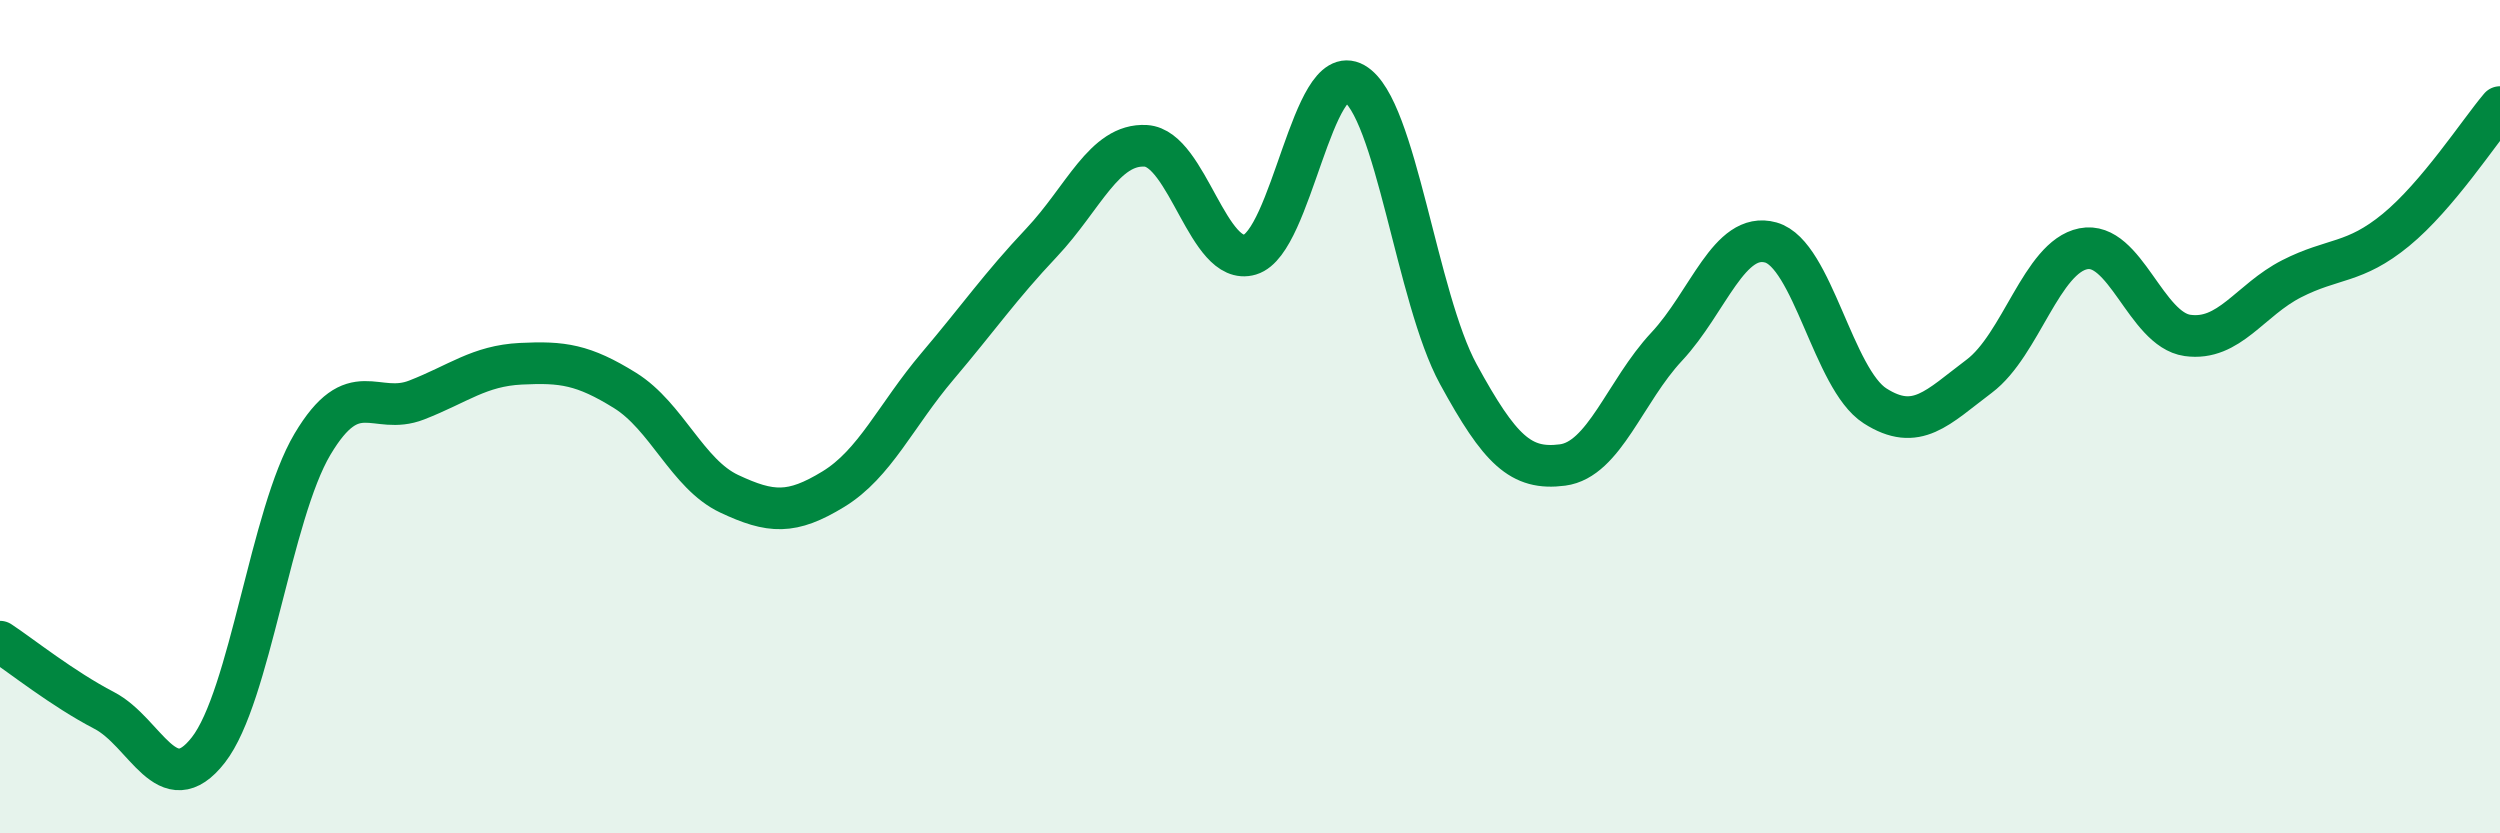
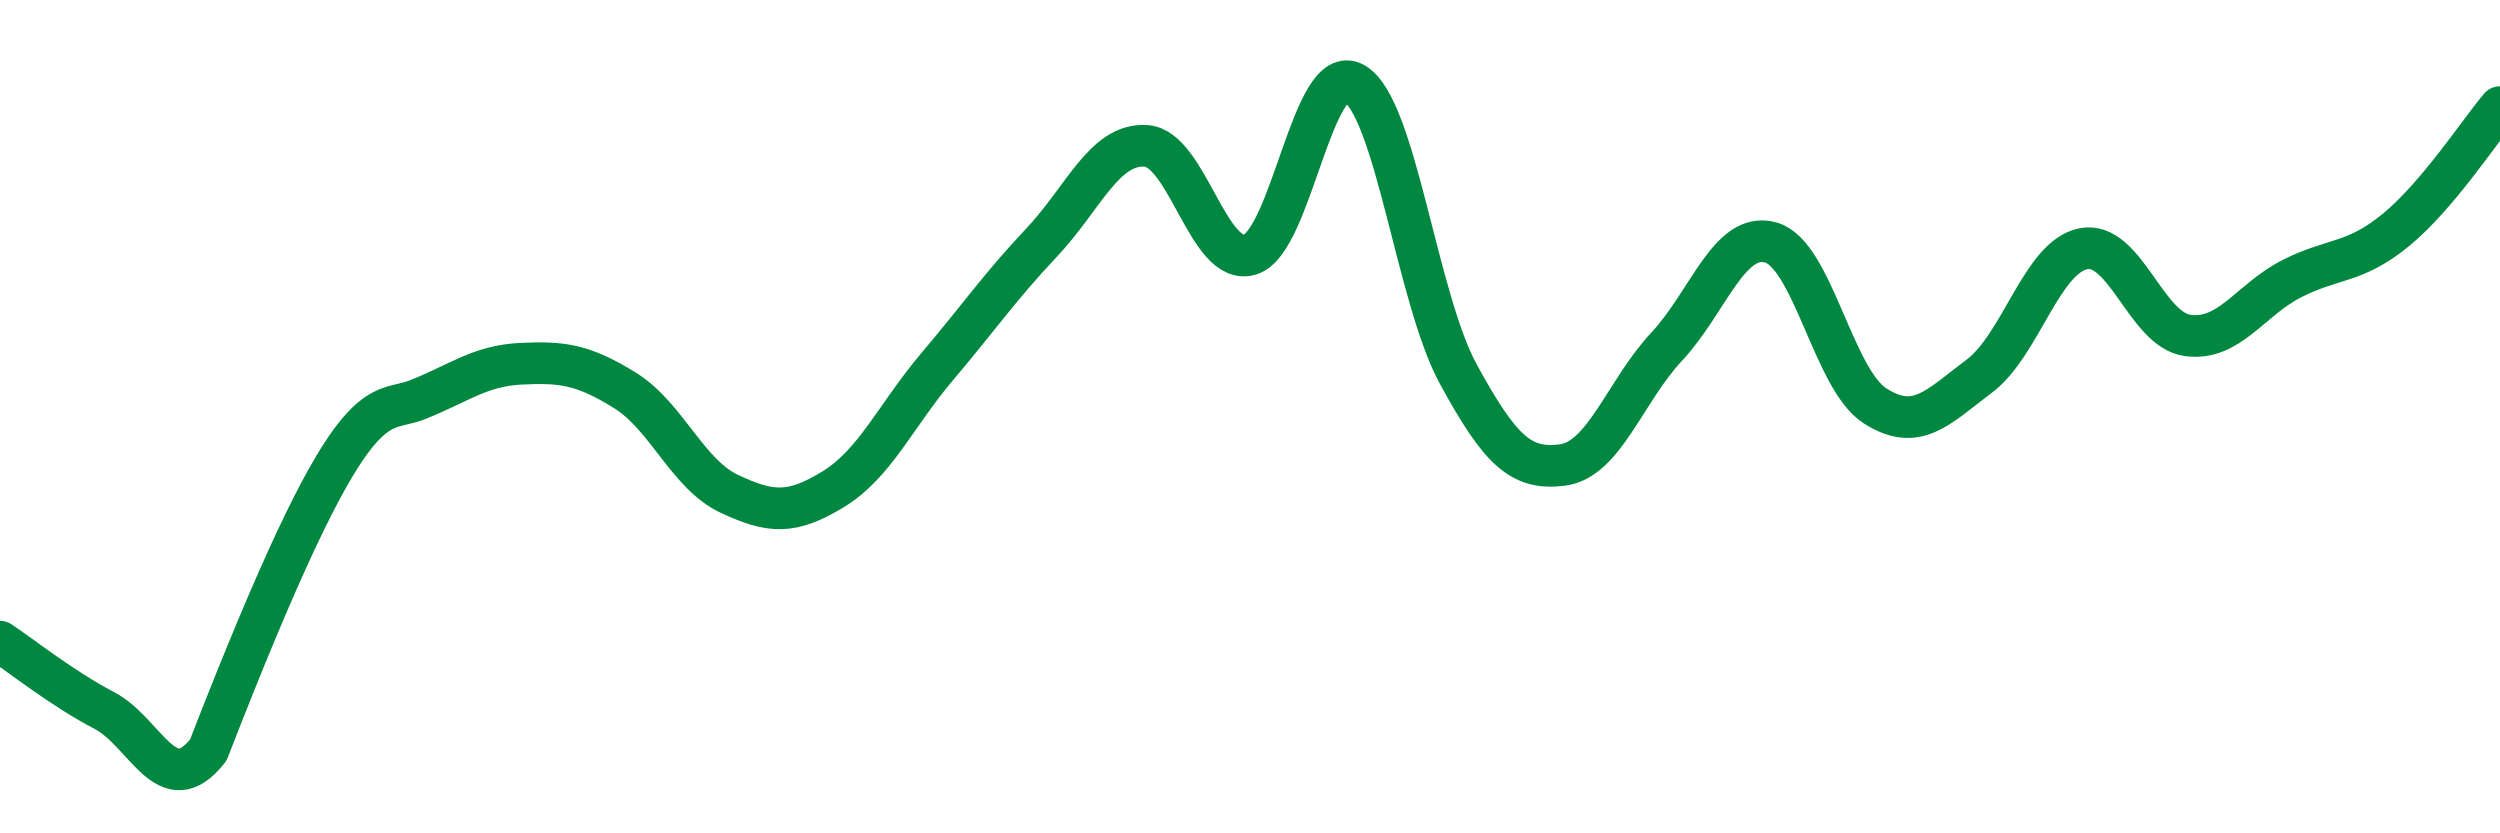
<svg xmlns="http://www.w3.org/2000/svg" width="60" height="20" viewBox="0 0 60 20">
-   <path d="M 0,15.4 C 0.5,15.73 1.5,16.53 2.5,17.05 C 3.5,17.57 4,19.28 5,18 C 6,16.72 6.5,12.34 7.5,10.66 C 8.5,8.98 9,9.99 10,9.6 C 11,9.21 11.5,8.78 12.5,8.73 C 13.5,8.68 14,8.75 15,9.37 C 16,9.99 16.5,11.38 17.5,11.85 C 18.5,12.32 19,12.35 20,11.74 C 21,11.13 21.5,9.97 22.5,8.79 C 23.5,7.61 24,6.88 25,5.82 C 26,4.76 26.5,3.44 27.5,3.5 C 28.5,3.56 29,6.41 30,6.11 C 31,5.81 31.5,1.43 32.5,2 C 33.5,2.57 34,7.15 35,8.98 C 36,10.81 36.5,11.29 37.5,11.16 C 38.5,11.03 39,9.39 40,8.32 C 41,7.25 41.5,5.54 42.5,5.82 C 43.5,6.1 44,9.1 45,9.74 C 46,10.38 46.5,9.78 47.5,9.03 C 48.5,8.28 49,6.17 50,5.97 C 51,5.77 51.5,7.91 52.5,8.05 C 53.5,8.19 54,7.2 55,6.69 C 56,6.18 56.5,6.34 57.5,5.52 C 58.5,4.7 59.5,3.16 60,2.57L60 20L0 20Z" fill="#008740" opacity="0.1" stroke-linecap="round" stroke-linejoin="round" />
-   <path d="M 0,15.4 C 0.5,15.73 1.5,16.53 2.5,17.05 C 3.5,17.57 4,19.28 5,18 C 6,16.72 6.5,12.34 7.5,10.66 C 8.5,8.98 9,9.99 10,9.6 C 11,9.21 11.5,8.78 12.5,8.73 C 13.5,8.68 14,8.75 15,9.37 C 16,9.99 16.5,11.38 17.5,11.85 C 18.5,12.32 19,12.35 20,11.74 C 21,11.13 21.5,9.97 22.5,8.79 C 23.5,7.61 24,6.88 25,5.82 C 26,4.76 26.5,3.44 27.5,3.5 C 28.5,3.56 29,6.41 30,6.11 C 31,5.81 31.5,1.43 32.5,2 C 33.5,2.57 34,7.15 35,8.98 C 36,10.81 36.5,11.29 37.5,11.16 C 38.5,11.03 39,9.39 40,8.32 C 41,7.25 41.5,5.54 42.5,5.82 C 43.5,6.1 44,9.1 45,9.74 C 46,10.38 46.5,9.78 47.5,9.03 C 48.5,8.28 49,6.17 50,5.97 C 51,5.77 51.5,7.91 52.5,8.05 C 53.5,8.19 54,7.2 55,6.69 C 56,6.18 56.5,6.34 57.5,5.52 C 58.5,4.7 59.5,3.16 60,2.57" stroke="#008740" stroke-width="1" fill="none" stroke-linecap="round" stroke-linejoin="round" />
+   <path d="M 0,15.4 C 0.5,15.73 1.5,16.53 2.5,17.05 C 3.5,17.57 4,19.28 5,18 C 8.5,8.98 9,9.99 10,9.6 C 11,9.21 11.5,8.78 12.5,8.73 C 13.5,8.68 14,8.75 15,9.37 C 16,9.99 16.5,11.38 17.5,11.85 C 18.5,12.32 19,12.35 20,11.74 C 21,11.13 21.5,9.97 22.5,8.79 C 23.5,7.61 24,6.88 25,5.82 C 26,4.76 26.5,3.44 27.5,3.5 C 28.5,3.56 29,6.41 30,6.11 C 31,5.81 31.5,1.43 32.5,2 C 33.5,2.57 34,7.15 35,8.98 C 36,10.81 36.5,11.29 37.5,11.16 C 38.5,11.03 39,9.39 40,8.32 C 41,7.25 41.5,5.54 42.5,5.82 C 43.5,6.1 44,9.1 45,9.74 C 46,10.38 46.5,9.78 47.5,9.03 C 48.5,8.28 49,6.17 50,5.97 C 51,5.77 51.5,7.91 52.5,8.05 C 53.5,8.19 54,7.2 55,6.69 C 56,6.18 56.5,6.34 57.5,5.52 C 58.5,4.7 59.5,3.16 60,2.57" stroke="#008740" stroke-width="1" fill="none" stroke-linecap="round" stroke-linejoin="round" />
</svg>